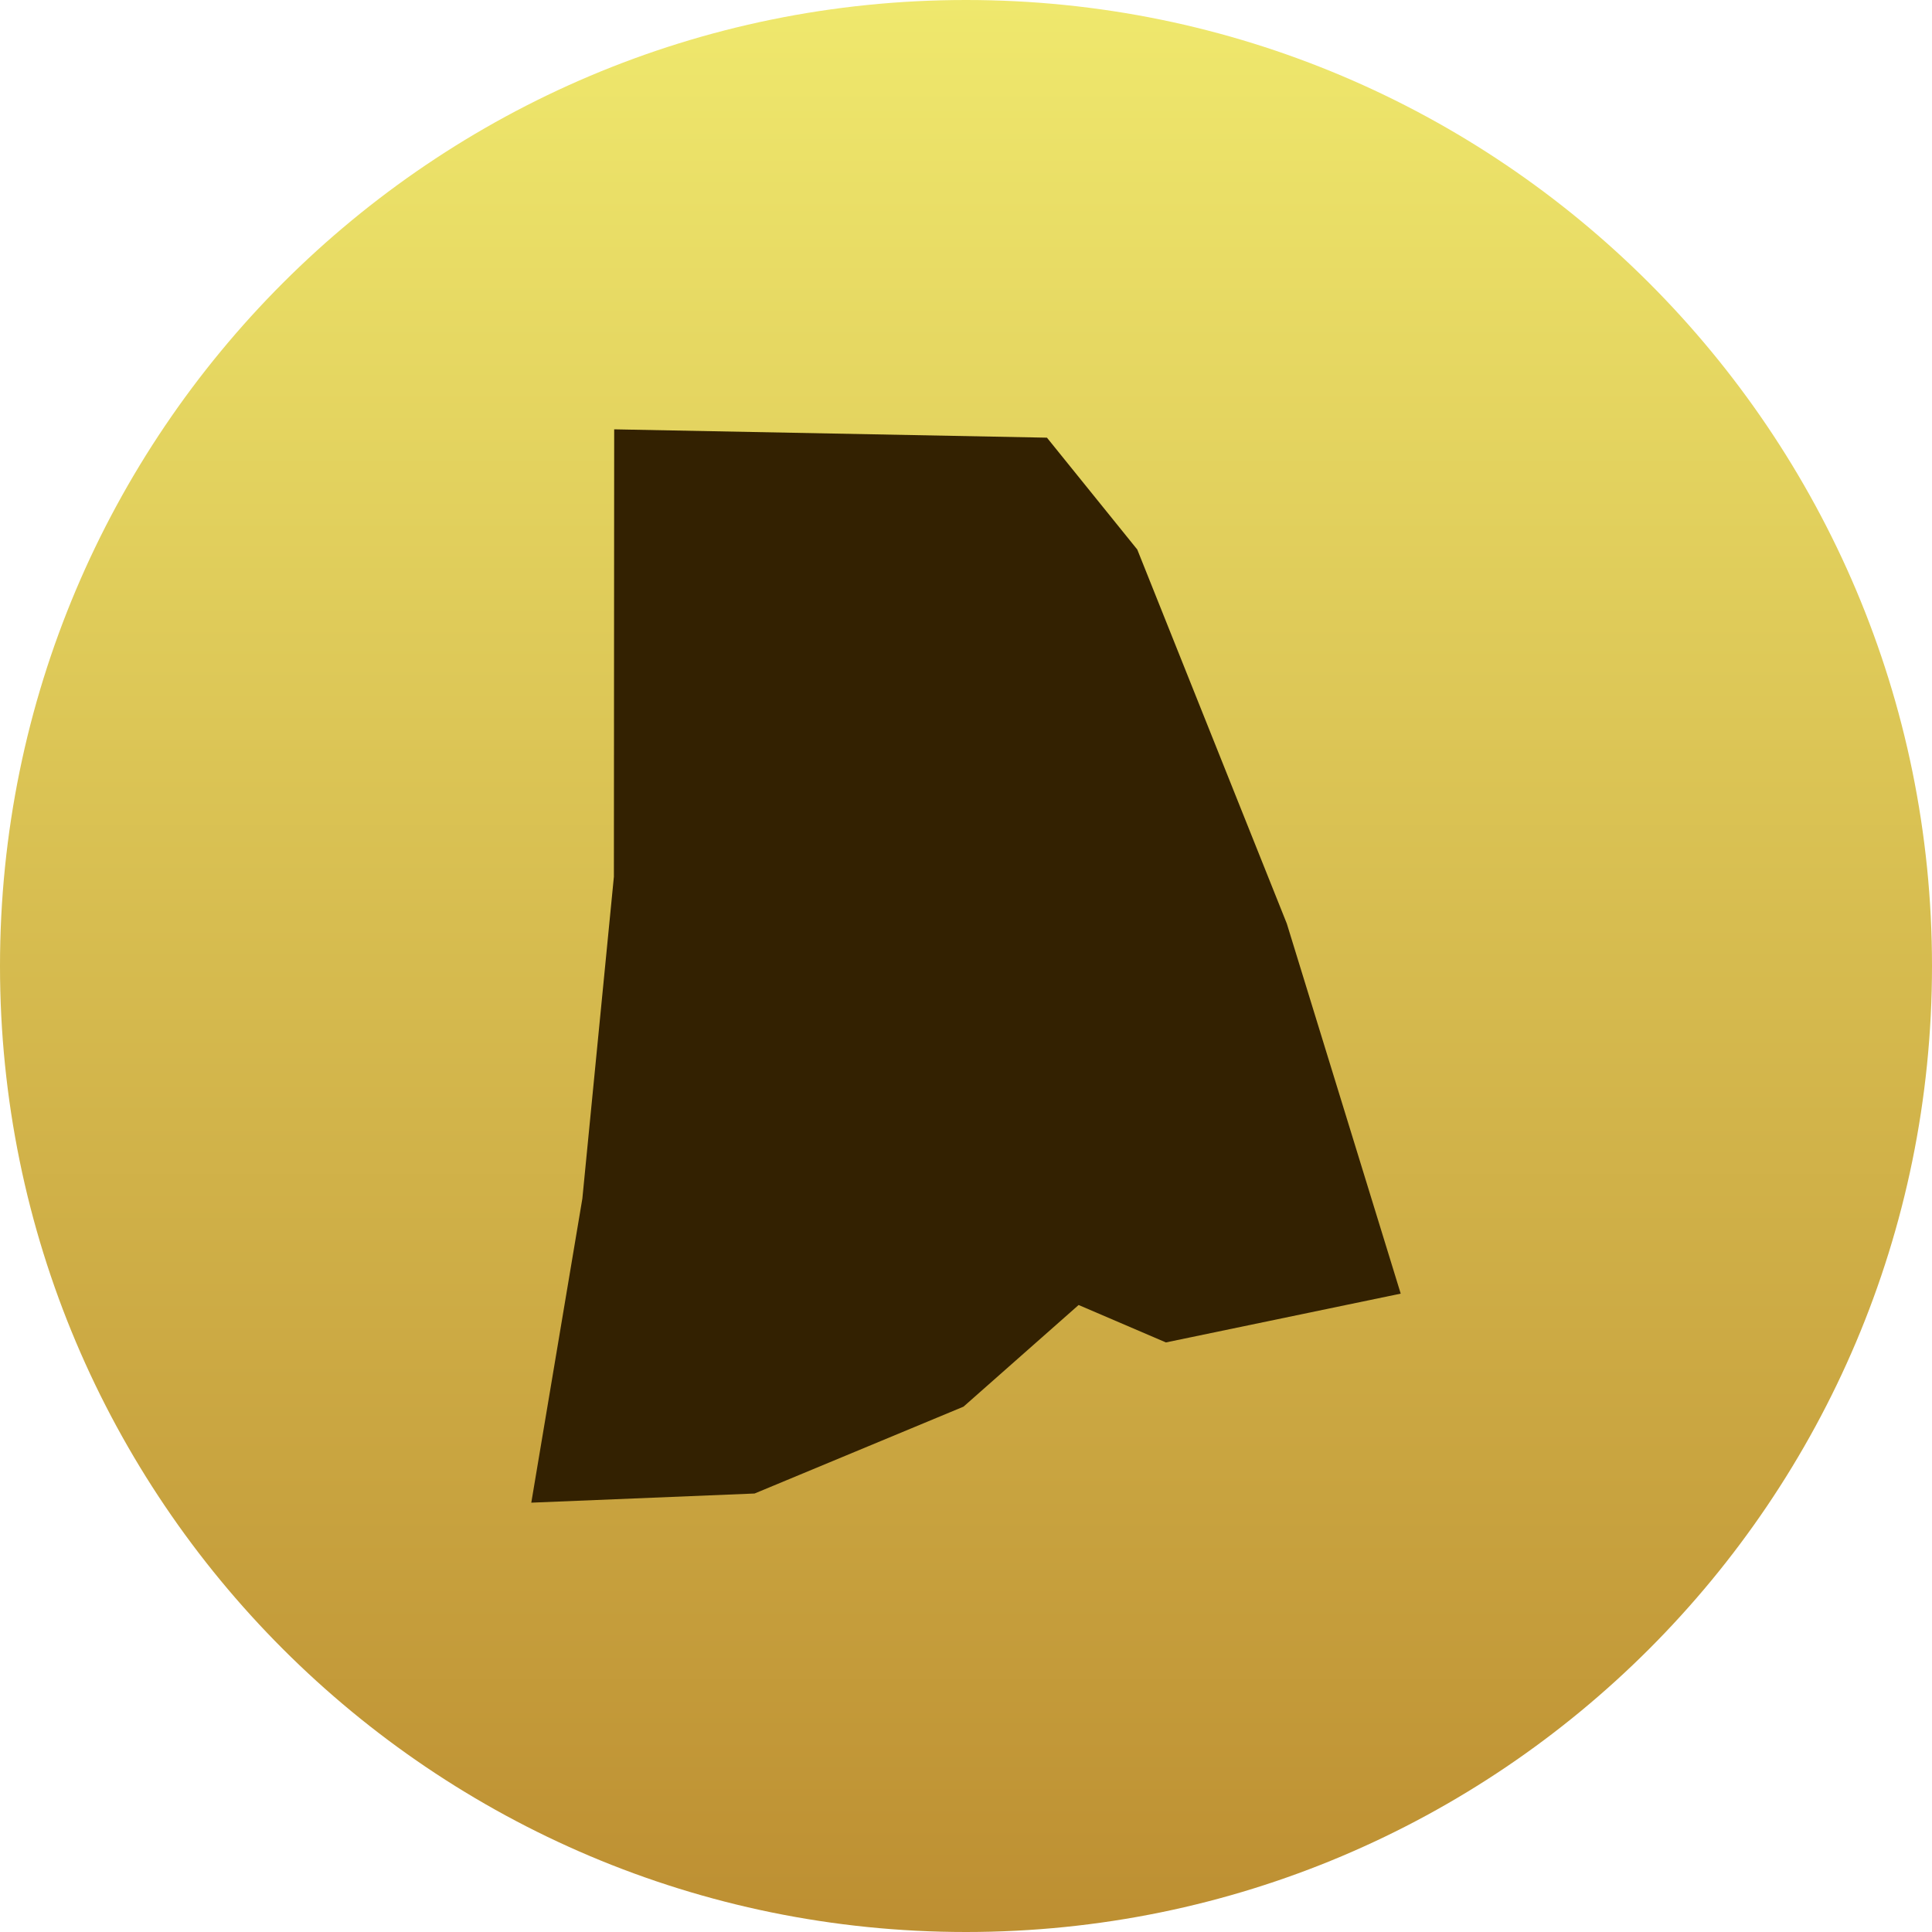
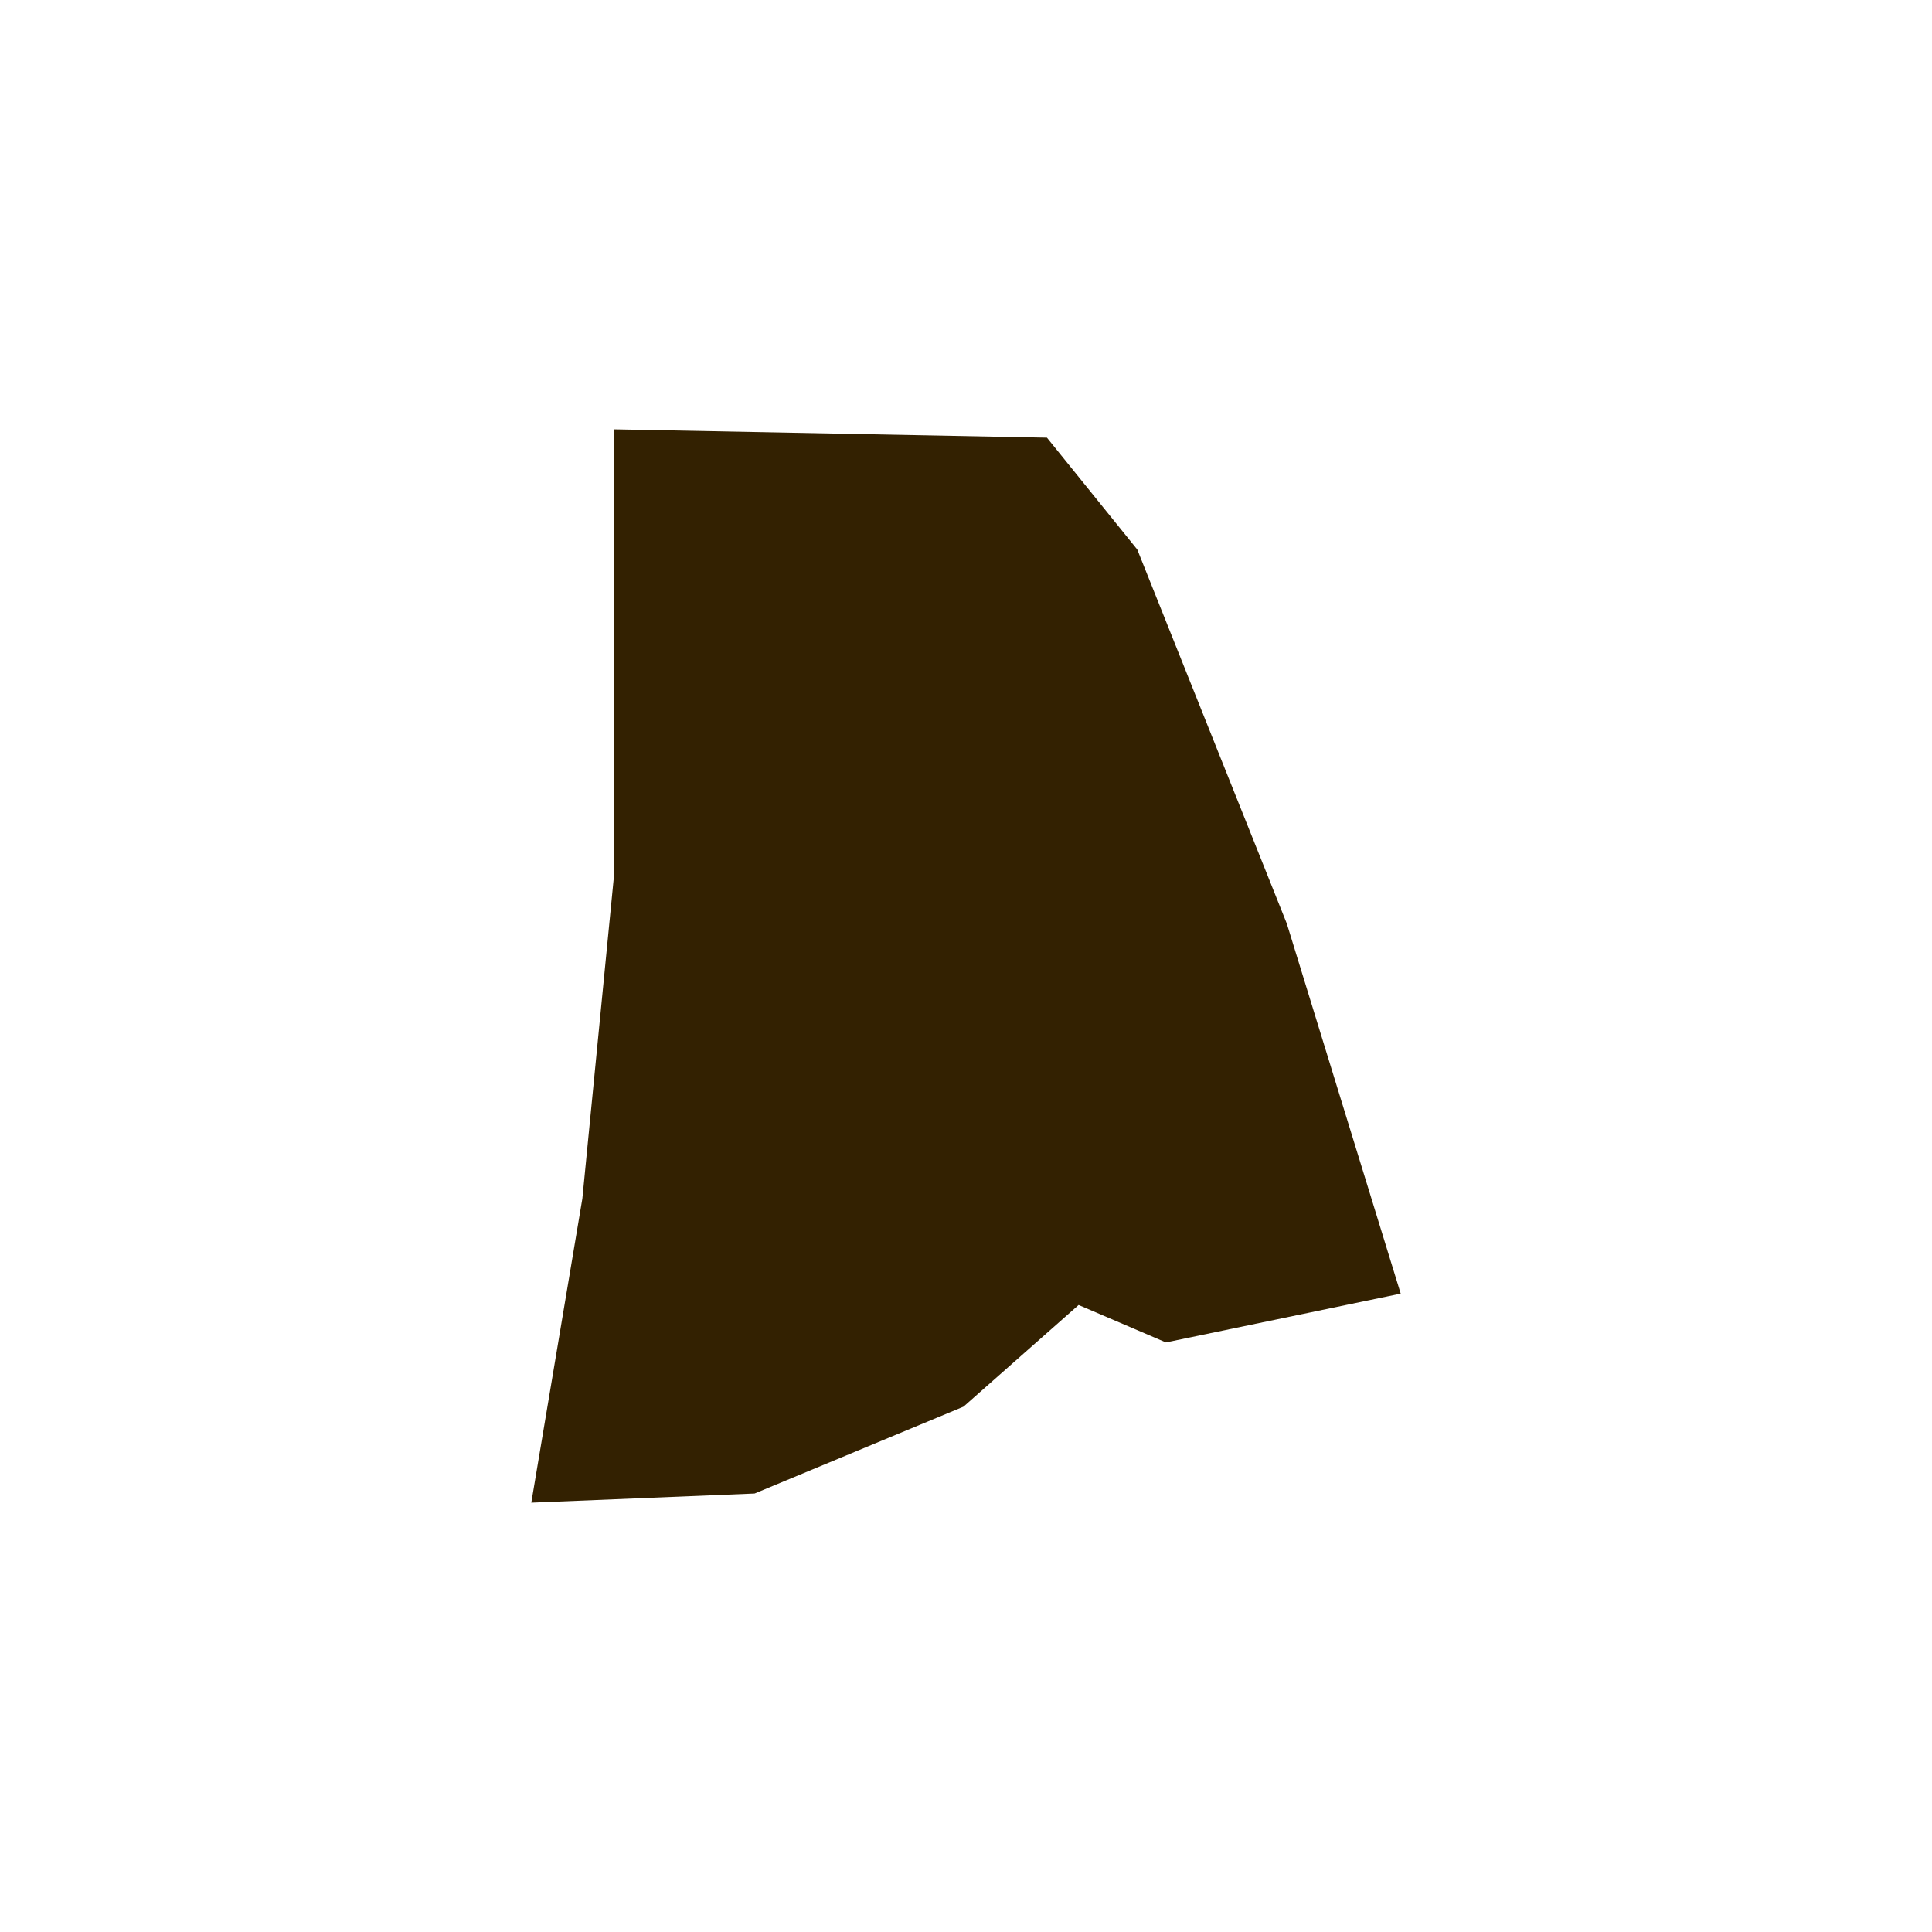
<svg xmlns="http://www.w3.org/2000/svg" version="1.1" x="0" y="0" width="63" height="63" viewBox="0, 0, 180, 180">
  <defs>
    <linearGradient id="Gradient_1" gradientUnits="userSpaceOnUse" x1="640.156" y1="331.5" x2="640.156" y2="511.5" gradientTransform="matrix(1, 0, 0, 1, -550.156, -331.5)">
      <stop offset="0" stop-color="#EFE86D" />
      <stop offset="0.477" stop-color="#D7BD50" />
      <stop offset="1" stop-color="#BD8F32" />
    </linearGradient>
  </defs>
  <g id="Splash_Map">
-     <path d="M90,180 C40.295,180 0,139.706 0,90 C0,40.294 40.295,0 90,0 C139.706,0 180,40.294 180,90 C180,139.706 139.706,180 90,180 z" fill="url(#Gradient_1)" />
    <g id="RI">
      <path d="M49.499,140 L54.257,111.669 L57.195,81.679 L57.222,40 L97.542,40.777 L105.958,51.199 L119.891,86.054 L130.501,120.525 L108.625,125.071 L100.493,121.584 L89.768,131.055 L70.303,139.147 z" fill="#332101" />
    </g>
  </g>
</svg>